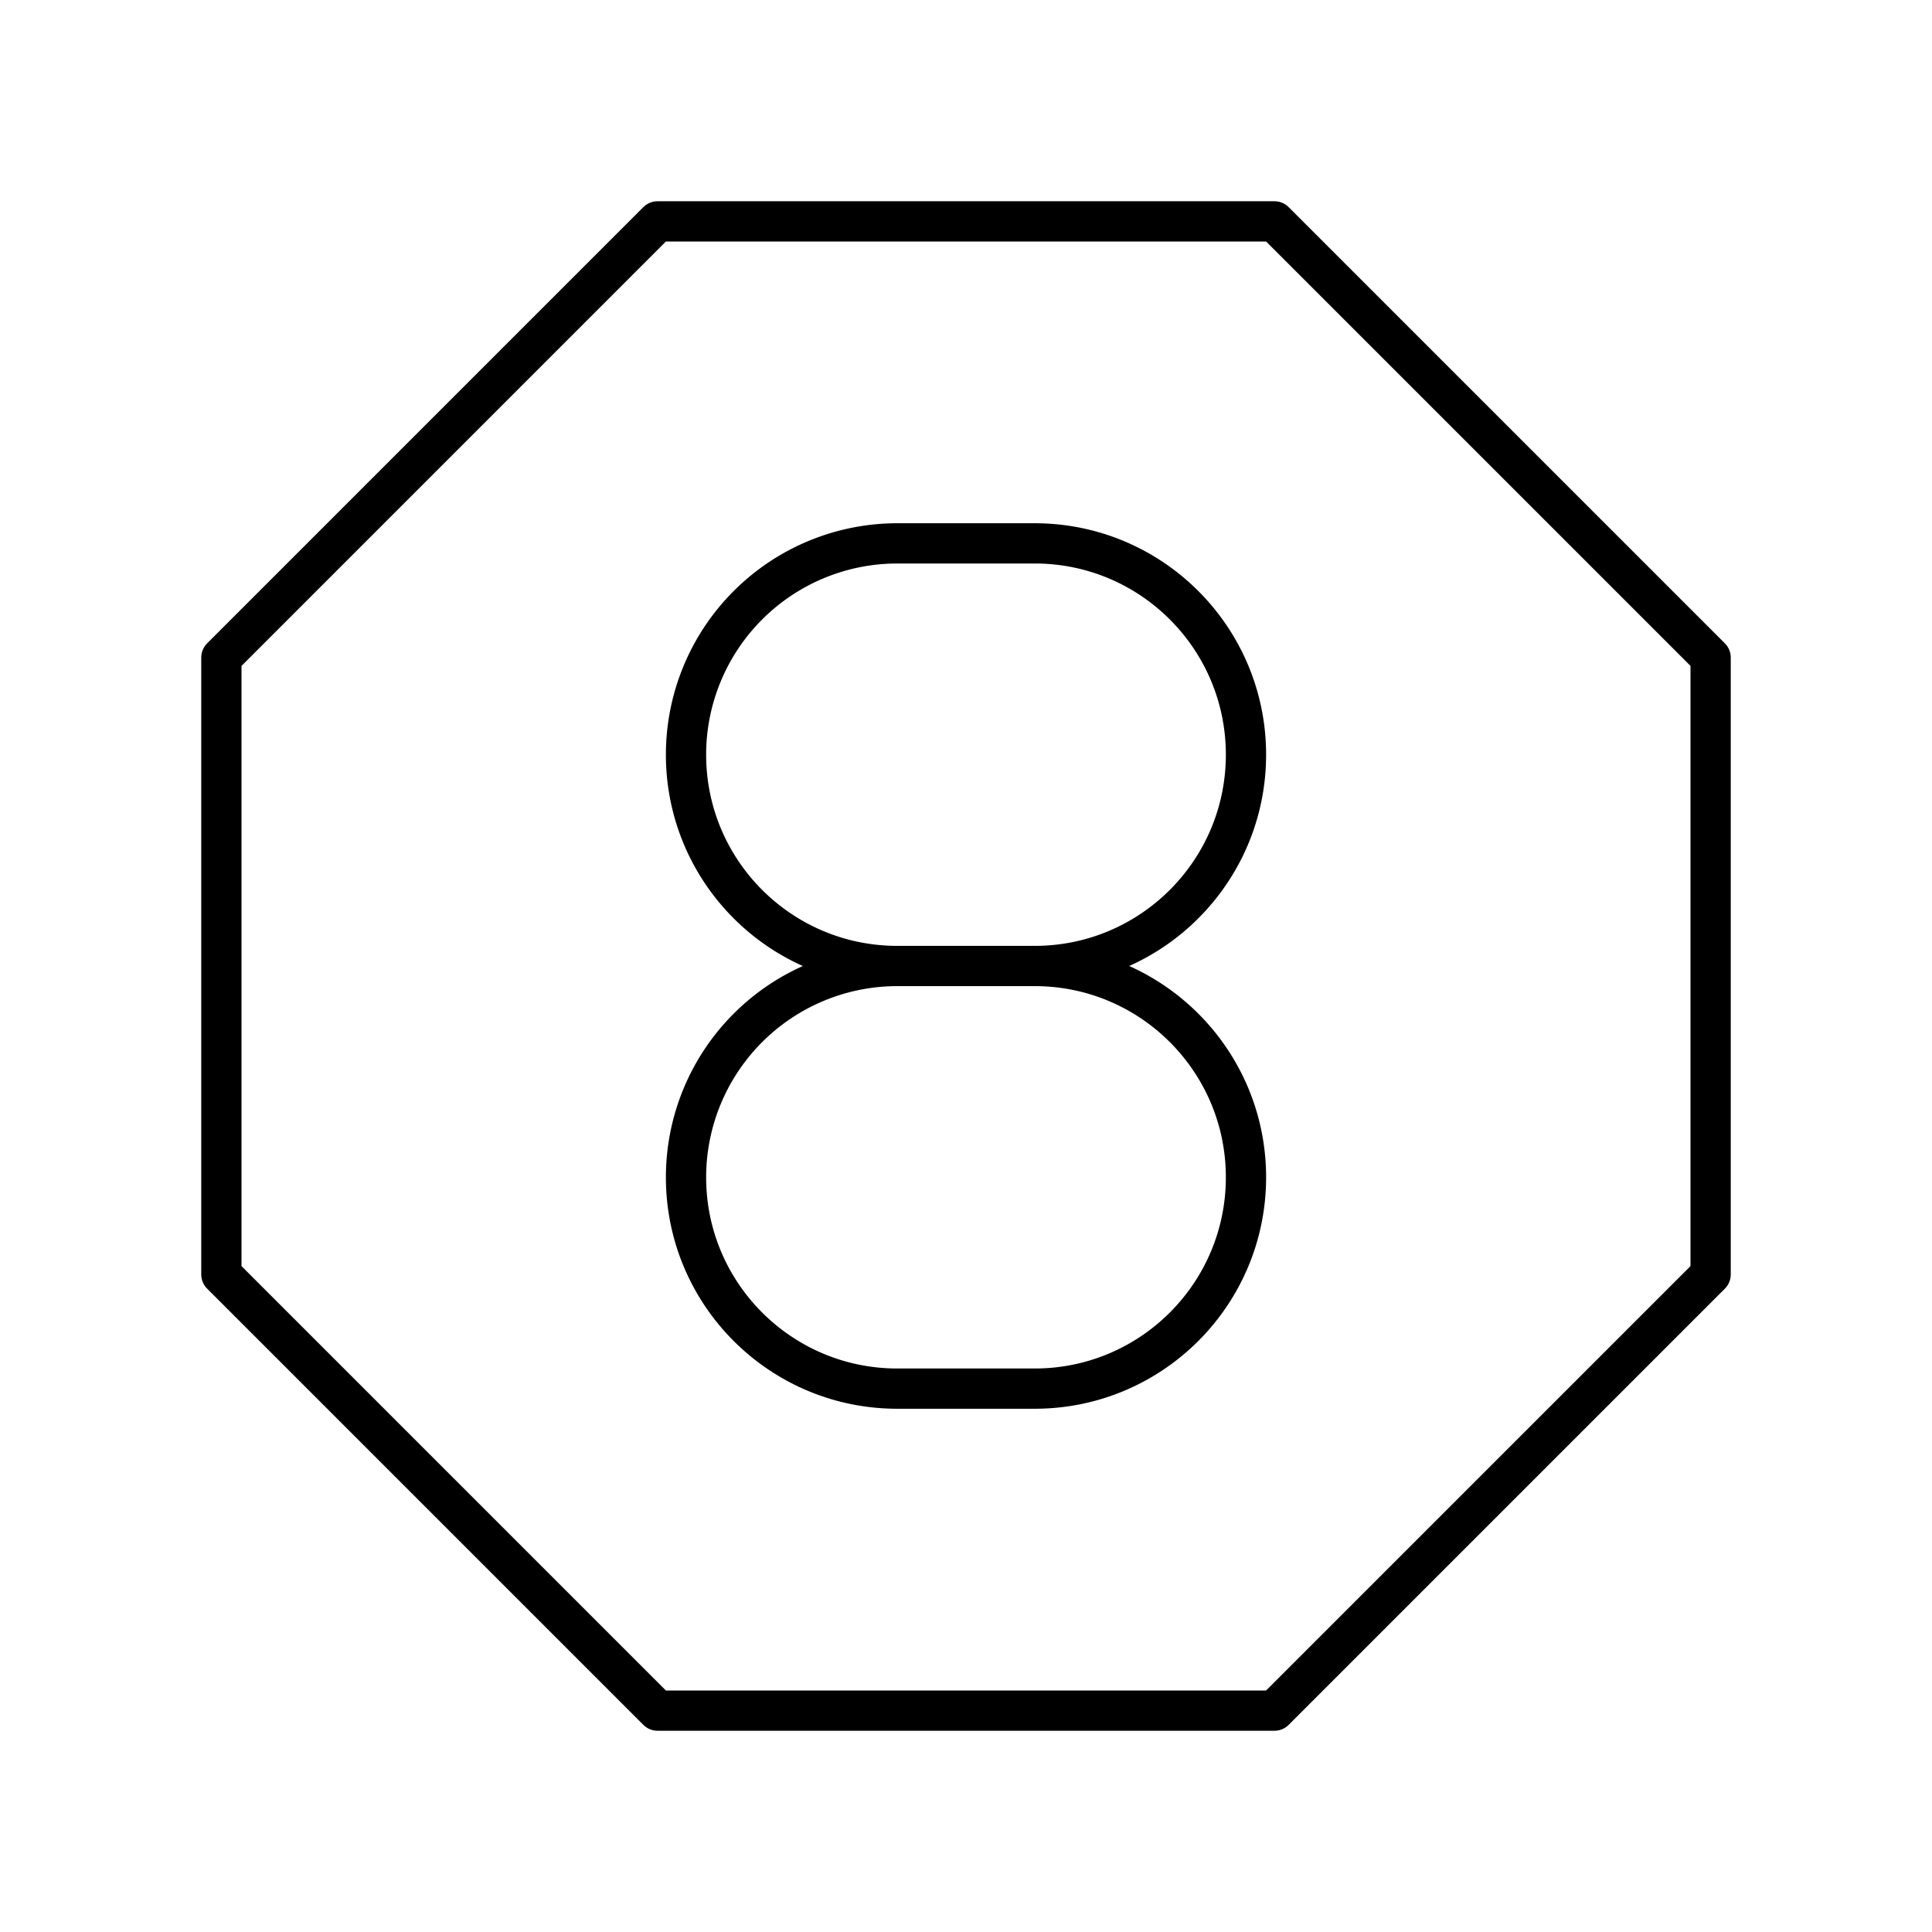
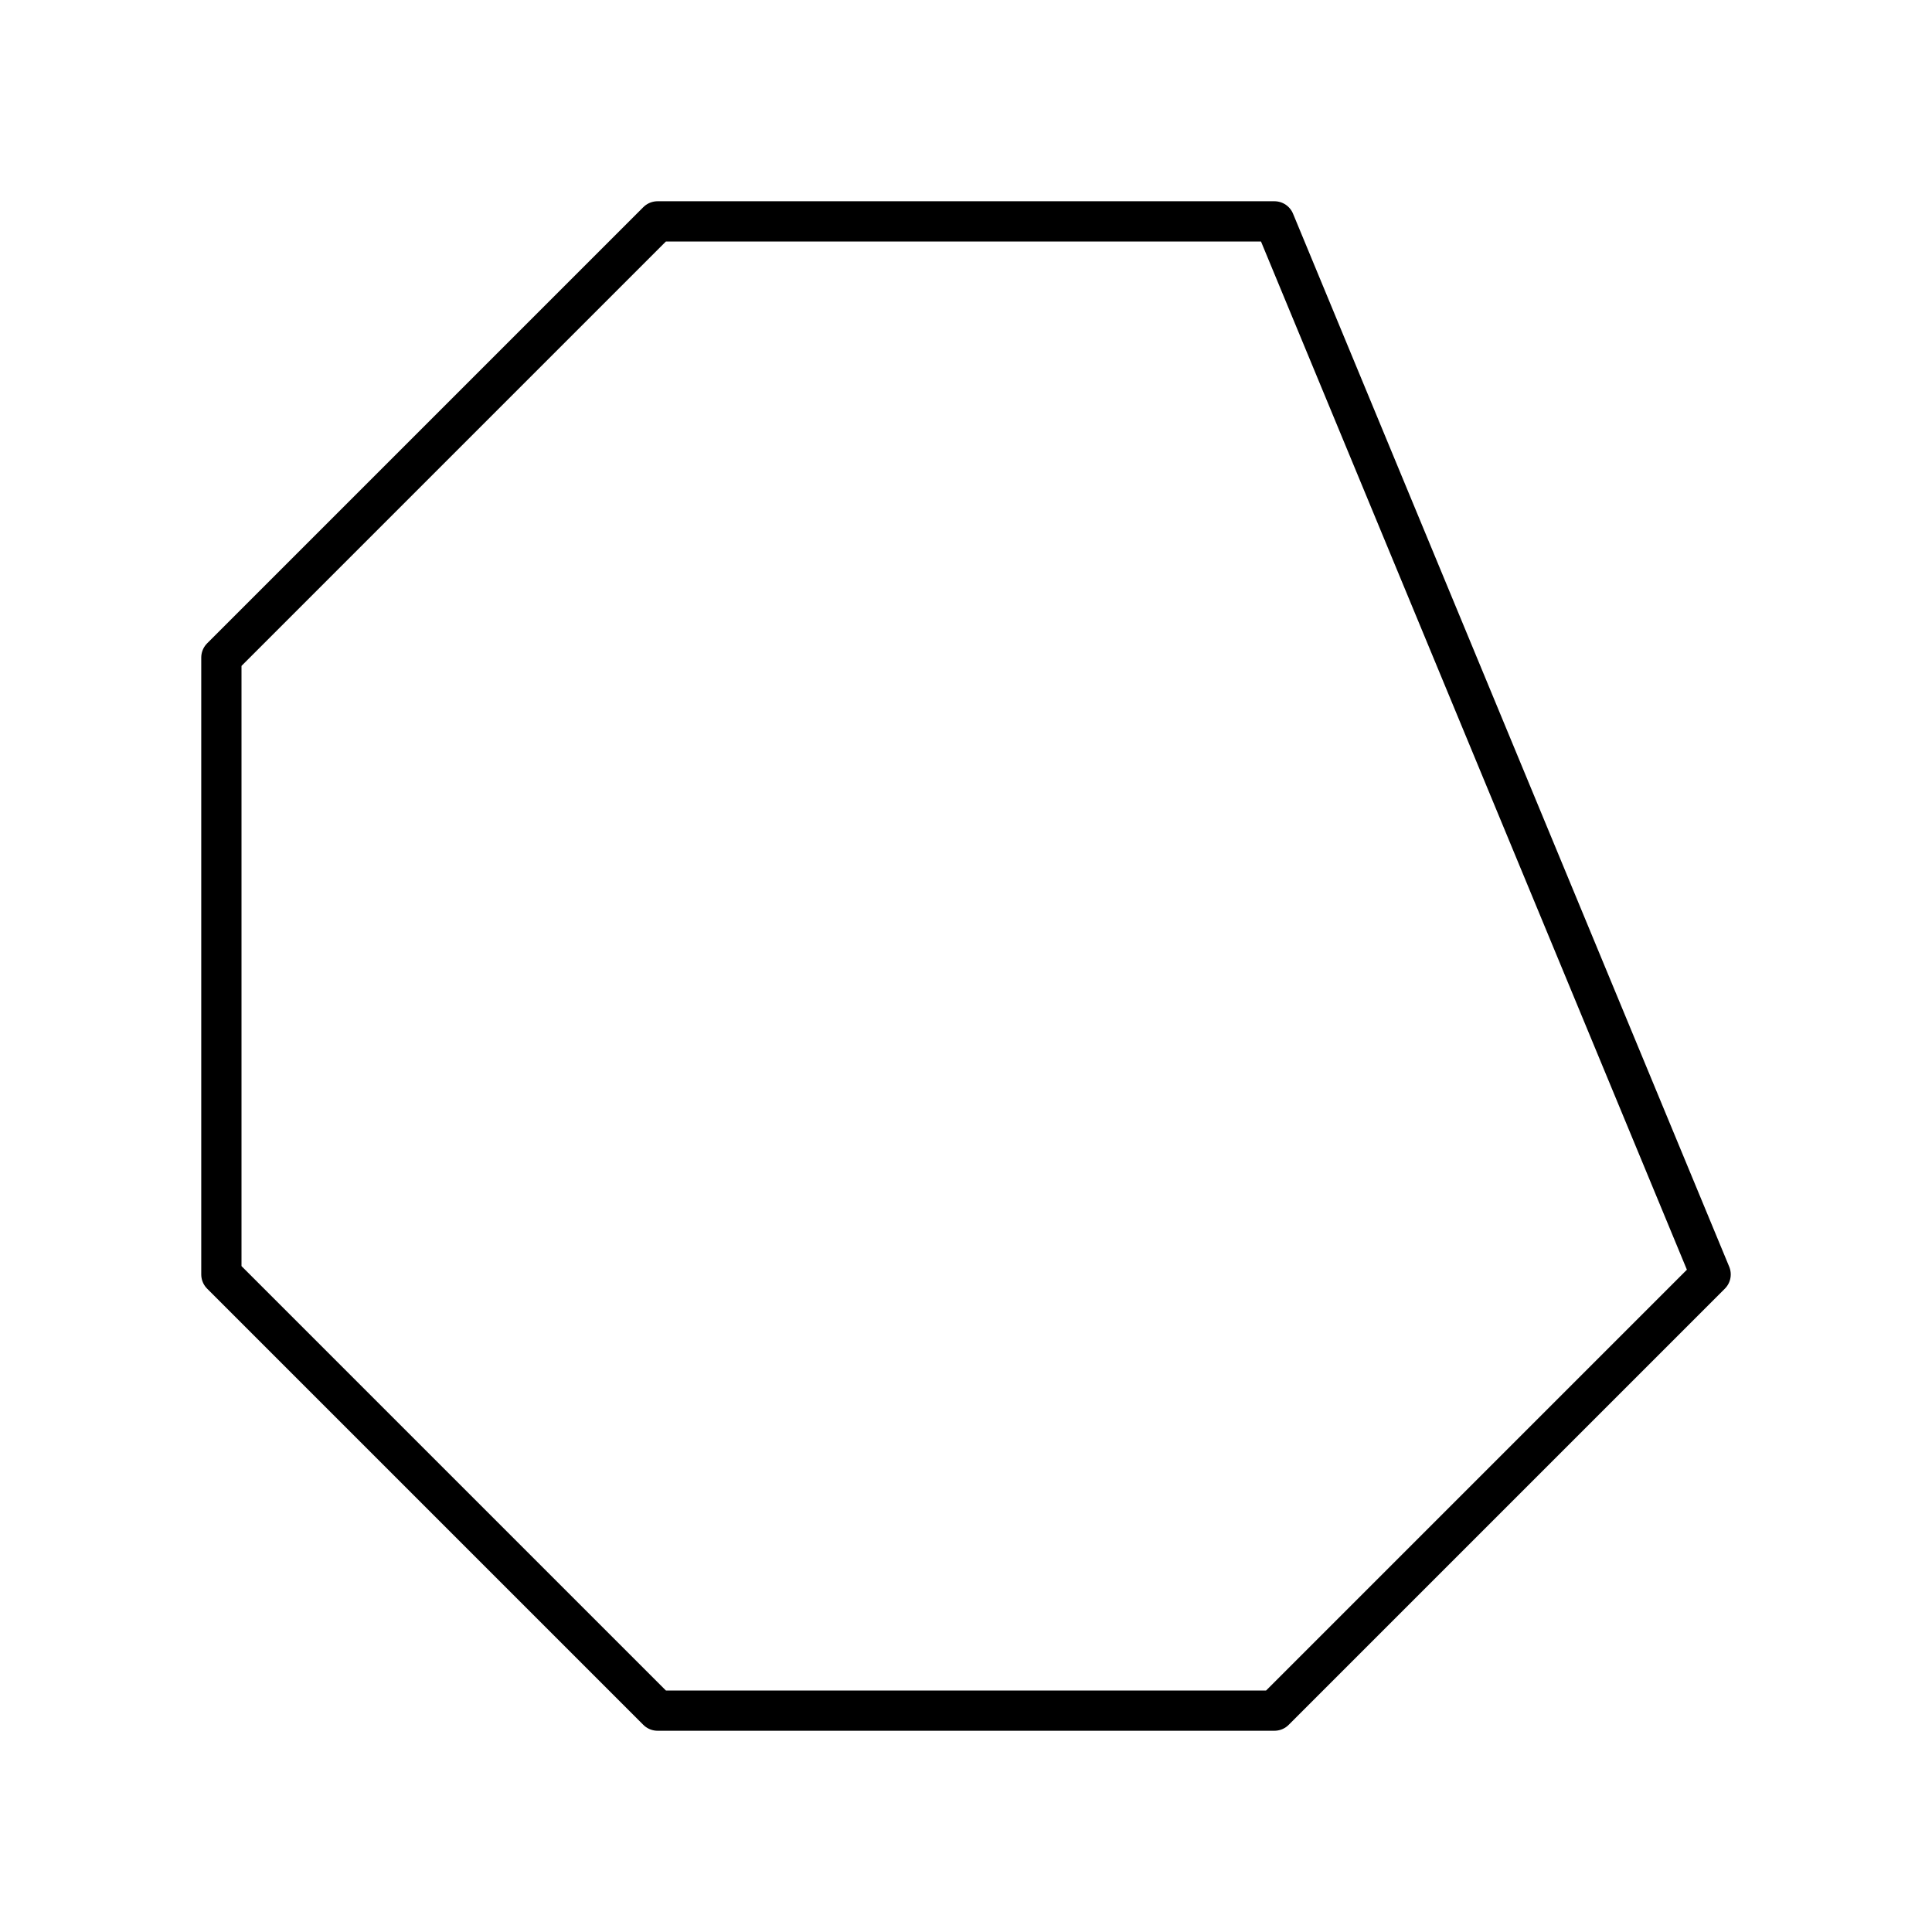
<svg xmlns="http://www.w3.org/2000/svg" width="800" height="800" viewBox="0 0 48 48">
-   <path fill="none" stroke="currentColor" stroke-linecap="round" stroke-linejoin="round" d="M22.294 24a5.25 5.25 0 0 0-5.25 5.25h0c0 2.9 2.35 5.25 5.25 5.25h3.412c2.9 0 5.25-2.35 5.25-5.25h0c0-2.9-2.35-5.25-5.25-5.25m0 0c2.9 0 5.25-2.35 5.25-5.25h0c0-2.9-2.35-5.25-5.25-5.25h-3.412a5.25 5.25 0 0 0-5.25 5.25h0c0 2.9 2.35 5.25 5.25 5.25m0 0h3.412" />
-   <path fill="none" stroke="currentColor" stroke-linecap="round" stroke-linejoin="round" d="M31.663 5.5H16.337L5.5 16.337v15.326L16.337 42.5h15.326L42.5 31.663V16.337z" />
+   <path fill="none" stroke="currentColor" stroke-linecap="round" stroke-linejoin="round" d="M31.663 5.5H16.337L5.5 16.337v15.326L16.337 42.5h15.326L42.5 31.663z" />
</svg>